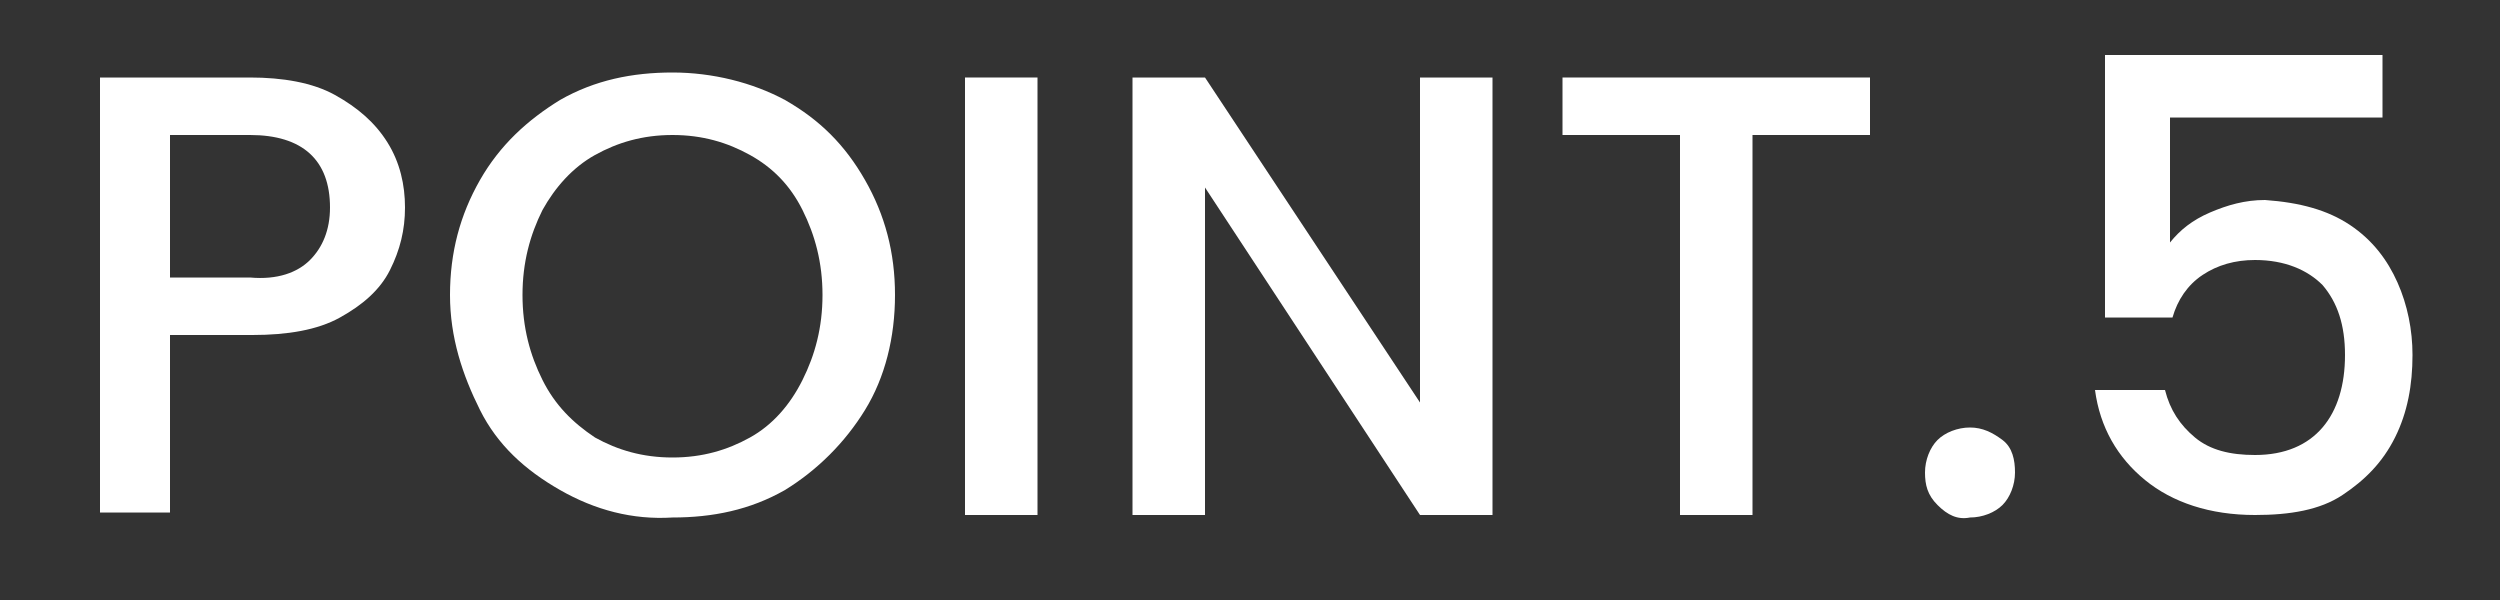
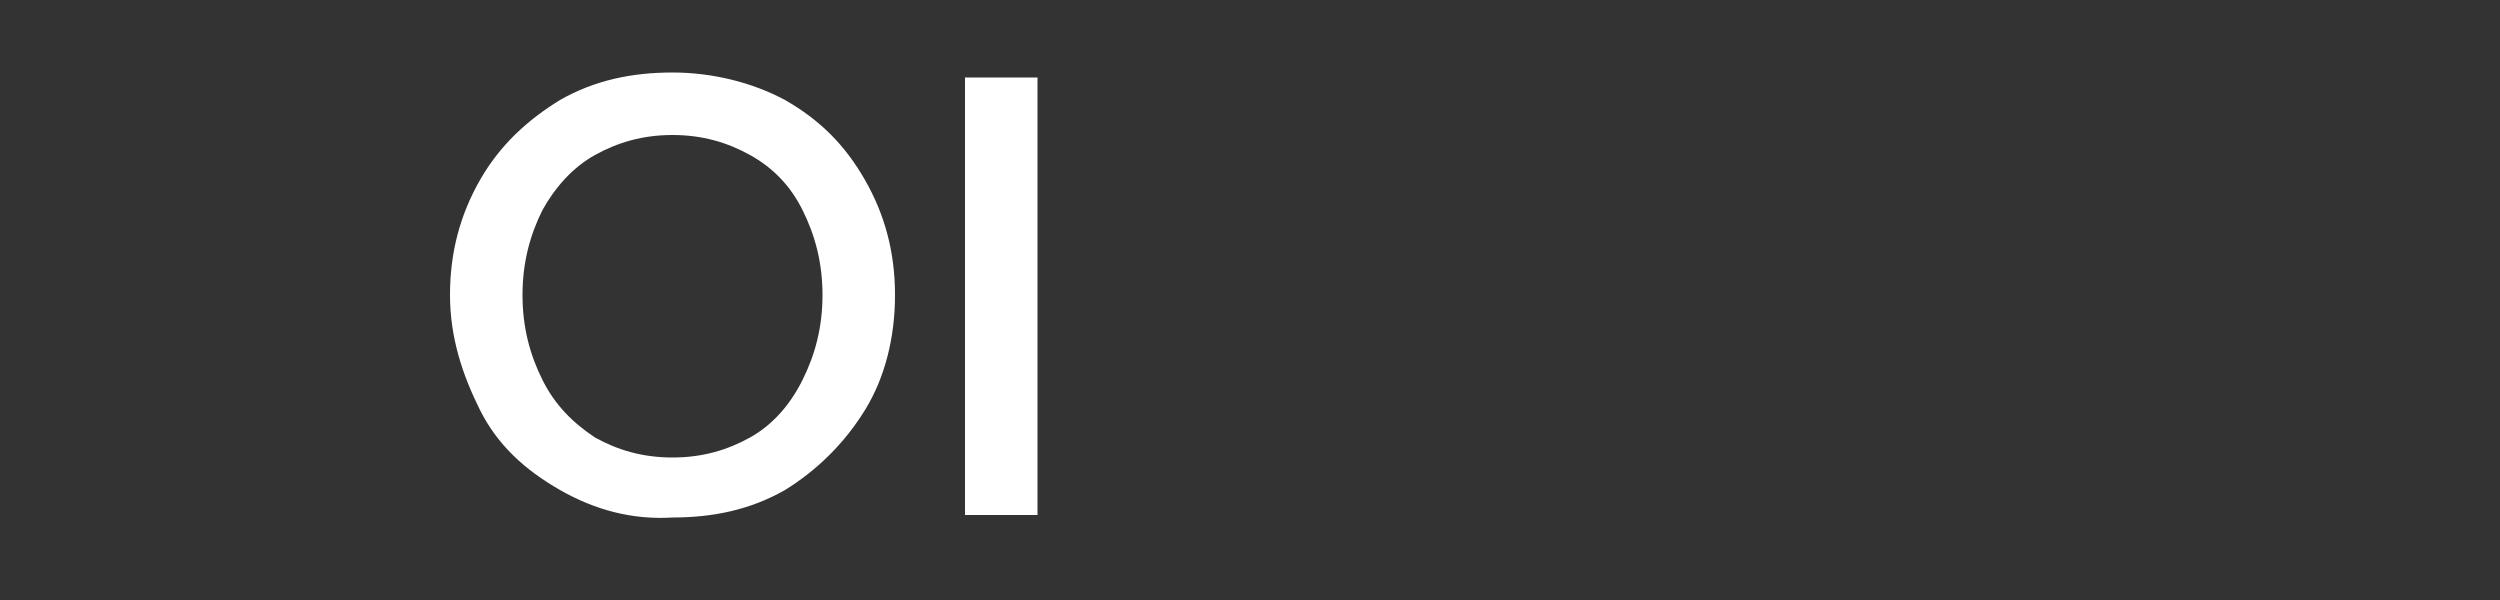
<svg xmlns="http://www.w3.org/2000/svg" version="1.1" id="レイヤー_1" x="0px" y="0px" viewBox="0 0 100 24" style="enable-background:new 0 0 100 24;" xml:space="preserve">
  <rect x="0" y="0" width="100" height="24" fill="#333333" stroke="none" />
  <style type="text/css">
	.st0{fill:#FFFFFF;}
</style>
  <g>
-     <path class="st0" d="M15.6,10.8c-0.4,0.8-1.1,1.4-2,1.9s-2.1,0.7-3.5,0.7H6.8v7.1H4V3.1h6c1.3,0,2.5,0.2,3.4,0.7   c0.9,0.5,1.6,1.1,2.1,1.9c0.5,0.8,0.7,1.7,0.7,2.6C16.2,9.2,16,10,15.6,10.8z M12.4,10.4c0.5-0.5,0.8-1.2,0.8-2.1   c0-1.9-1.1-2.9-3.2-2.9H6.8v5.7H10C11.1,11.2,11.9,10.9,12.4,10.4z" />
    <path class="st0" d="M22.4,19.6c-1.4-0.8-2.5-1.8-3.2-3.2S18,13.5,18,11.8s0.4-3.2,1.2-4.6s1.9-2.4,3.2-3.2   c1.4-0.8,2.9-1.1,4.5-1.1c1.6,0,3.2,0.4,4.5,1.1c1.4,0.8,2.4,1.8,3.2,3.2s1.2,2.9,1.2,4.6s-0.4,3.3-1.2,4.6s-1.9,2.4-3.2,3.2   c-1.4,0.8-2.9,1.1-4.5,1.1C25.3,20.8,23.8,20.4,22.4,19.6z M30,17.5c0.9-0.5,1.6-1.3,2.1-2.3c0.5-1,0.8-2.1,0.8-3.4   c0-1.3-0.3-2.4-0.8-3.4c-0.5-1-1.2-1.7-2.1-2.2c-0.9-0.5-1.9-0.8-3.1-0.8s-2.2,0.3-3.1,0.8c-0.9,0.5-1.6,1.3-2.1,2.2   c-0.5,1-0.8,2.1-0.8,3.4c0,1.3,0.3,2.4,0.8,3.4c0.5,1,1.2,1.7,2.1,2.3c0.9,0.5,1.9,0.8,3.1,0.8S29.1,18,30,17.5z" />
    <path class="st0" d="M41.5,3.1v17.5h-2.9V3.1H41.5z" />
-     <path class="st0" d="M59.7,20.6h-2.9L48.2,7.5v13.1h-2.9V3.1h2.9l8.6,13v-13h2.9V20.6z" />
-     <path class="st0" d="M74.8,3.1v2.3h-4.7v15.2h-2.9V5.4h-4.7V3.1H74.8z" />
-     <path class="st0" d="M77.5,20.2c-0.4-0.4-0.5-0.8-0.5-1.3c0-0.5,0.2-1,0.5-1.3s0.8-0.5,1.3-0.5c0.5,0,0.9,0.2,1.3,0.5   s0.5,0.8,0.5,1.3c0,0.5-0.2,1-0.5,1.3s-0.8,0.5-1.3,0.5C78.3,20.8,77.9,20.6,77.5,20.2z" />
-     <path class="st0" d="M95.2,4.7h-8.4v5c0.4-0.5,0.9-0.9,1.6-1.2s1.4-0.5,2.2-0.5C92,8.1,93.1,8.4,94,9c0.9,0.6,1.5,1.4,1.9,2.3   c0.4,0.9,0.6,1.9,0.6,2.9c0,1.2-0.2,2.3-0.7,3.3c-0.5,1-1.2,1.7-2.1,2.3s-2.1,0.8-3.5,0.8c-1.8,0-3.3-0.5-4.4-1.4s-1.8-2.1-2-3.6   h2.8c0.2,0.8,0.6,1.4,1.2,1.9c0.6,0.5,1.4,0.7,2.4,0.7c1.2,0,2.1-0.4,2.7-1.1s0.9-1.7,0.9-2.9c0-1.2-0.3-2.1-0.9-2.8   c-0.6-0.6-1.5-1-2.7-1c-0.8,0-1.5,0.2-2.1,0.6c-0.6,0.4-1,1-1.2,1.7h-2.7V2.2h11.1V4.7z" />
  </g>
</svg>